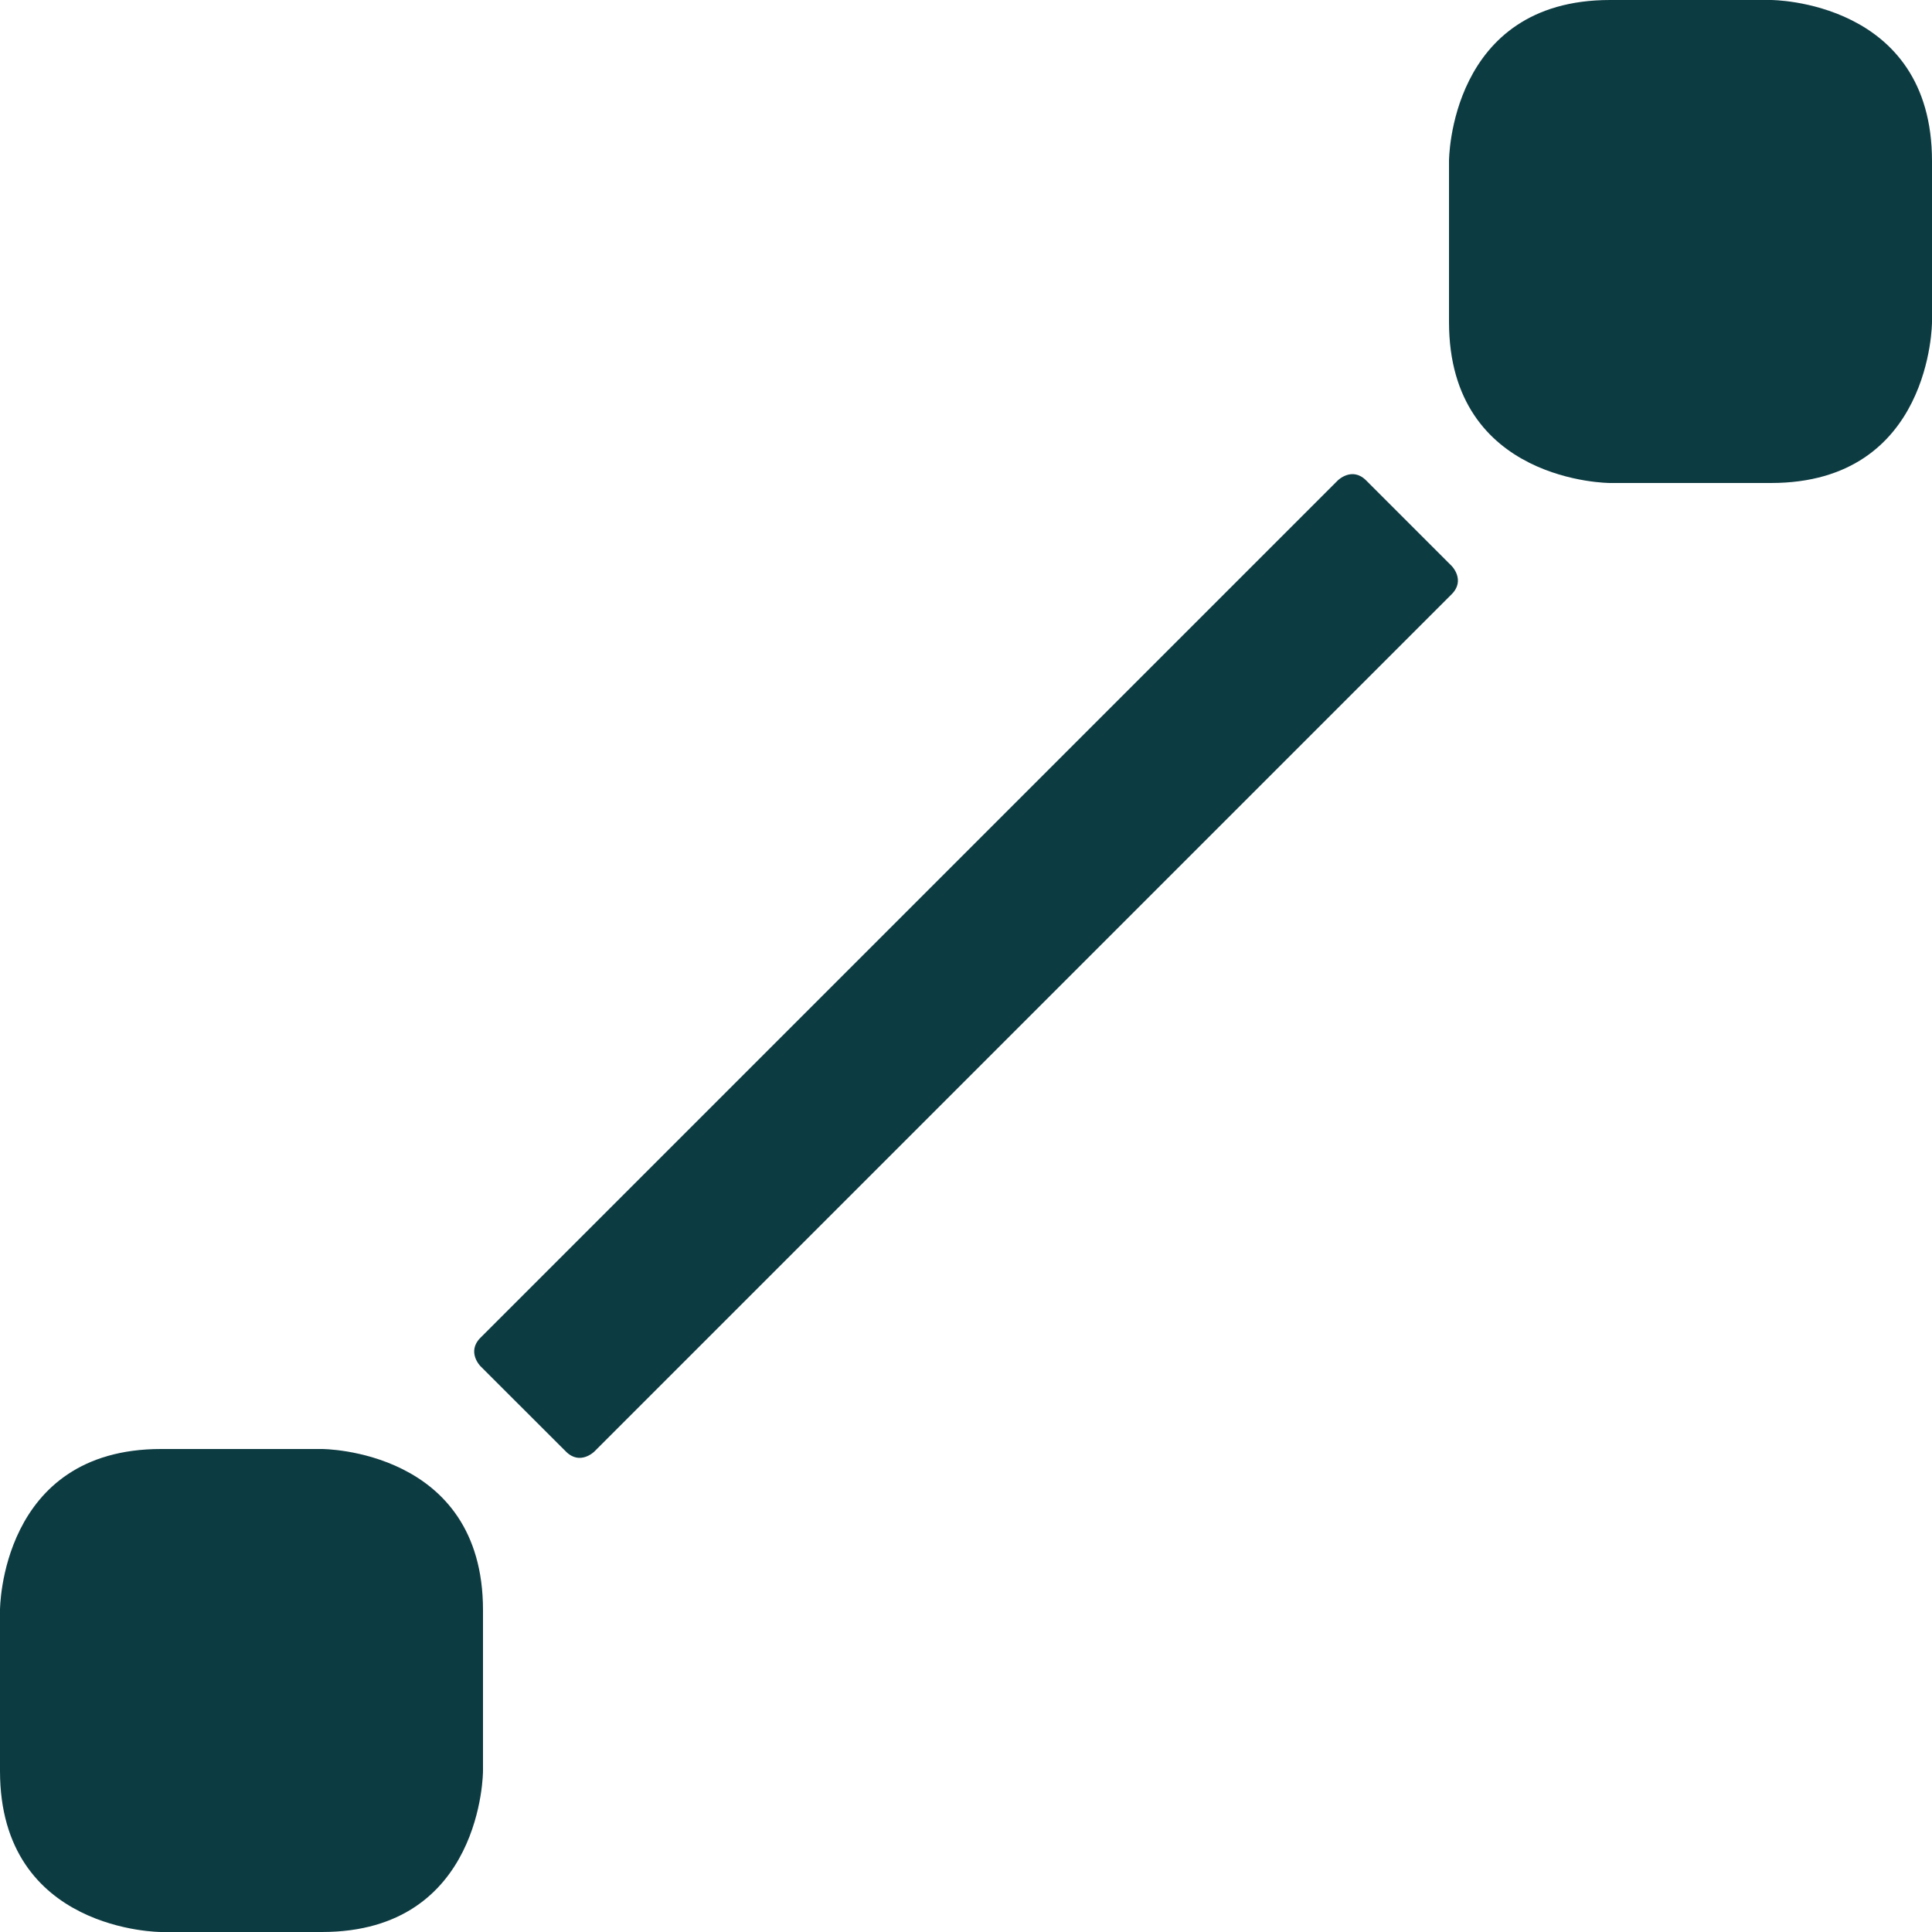
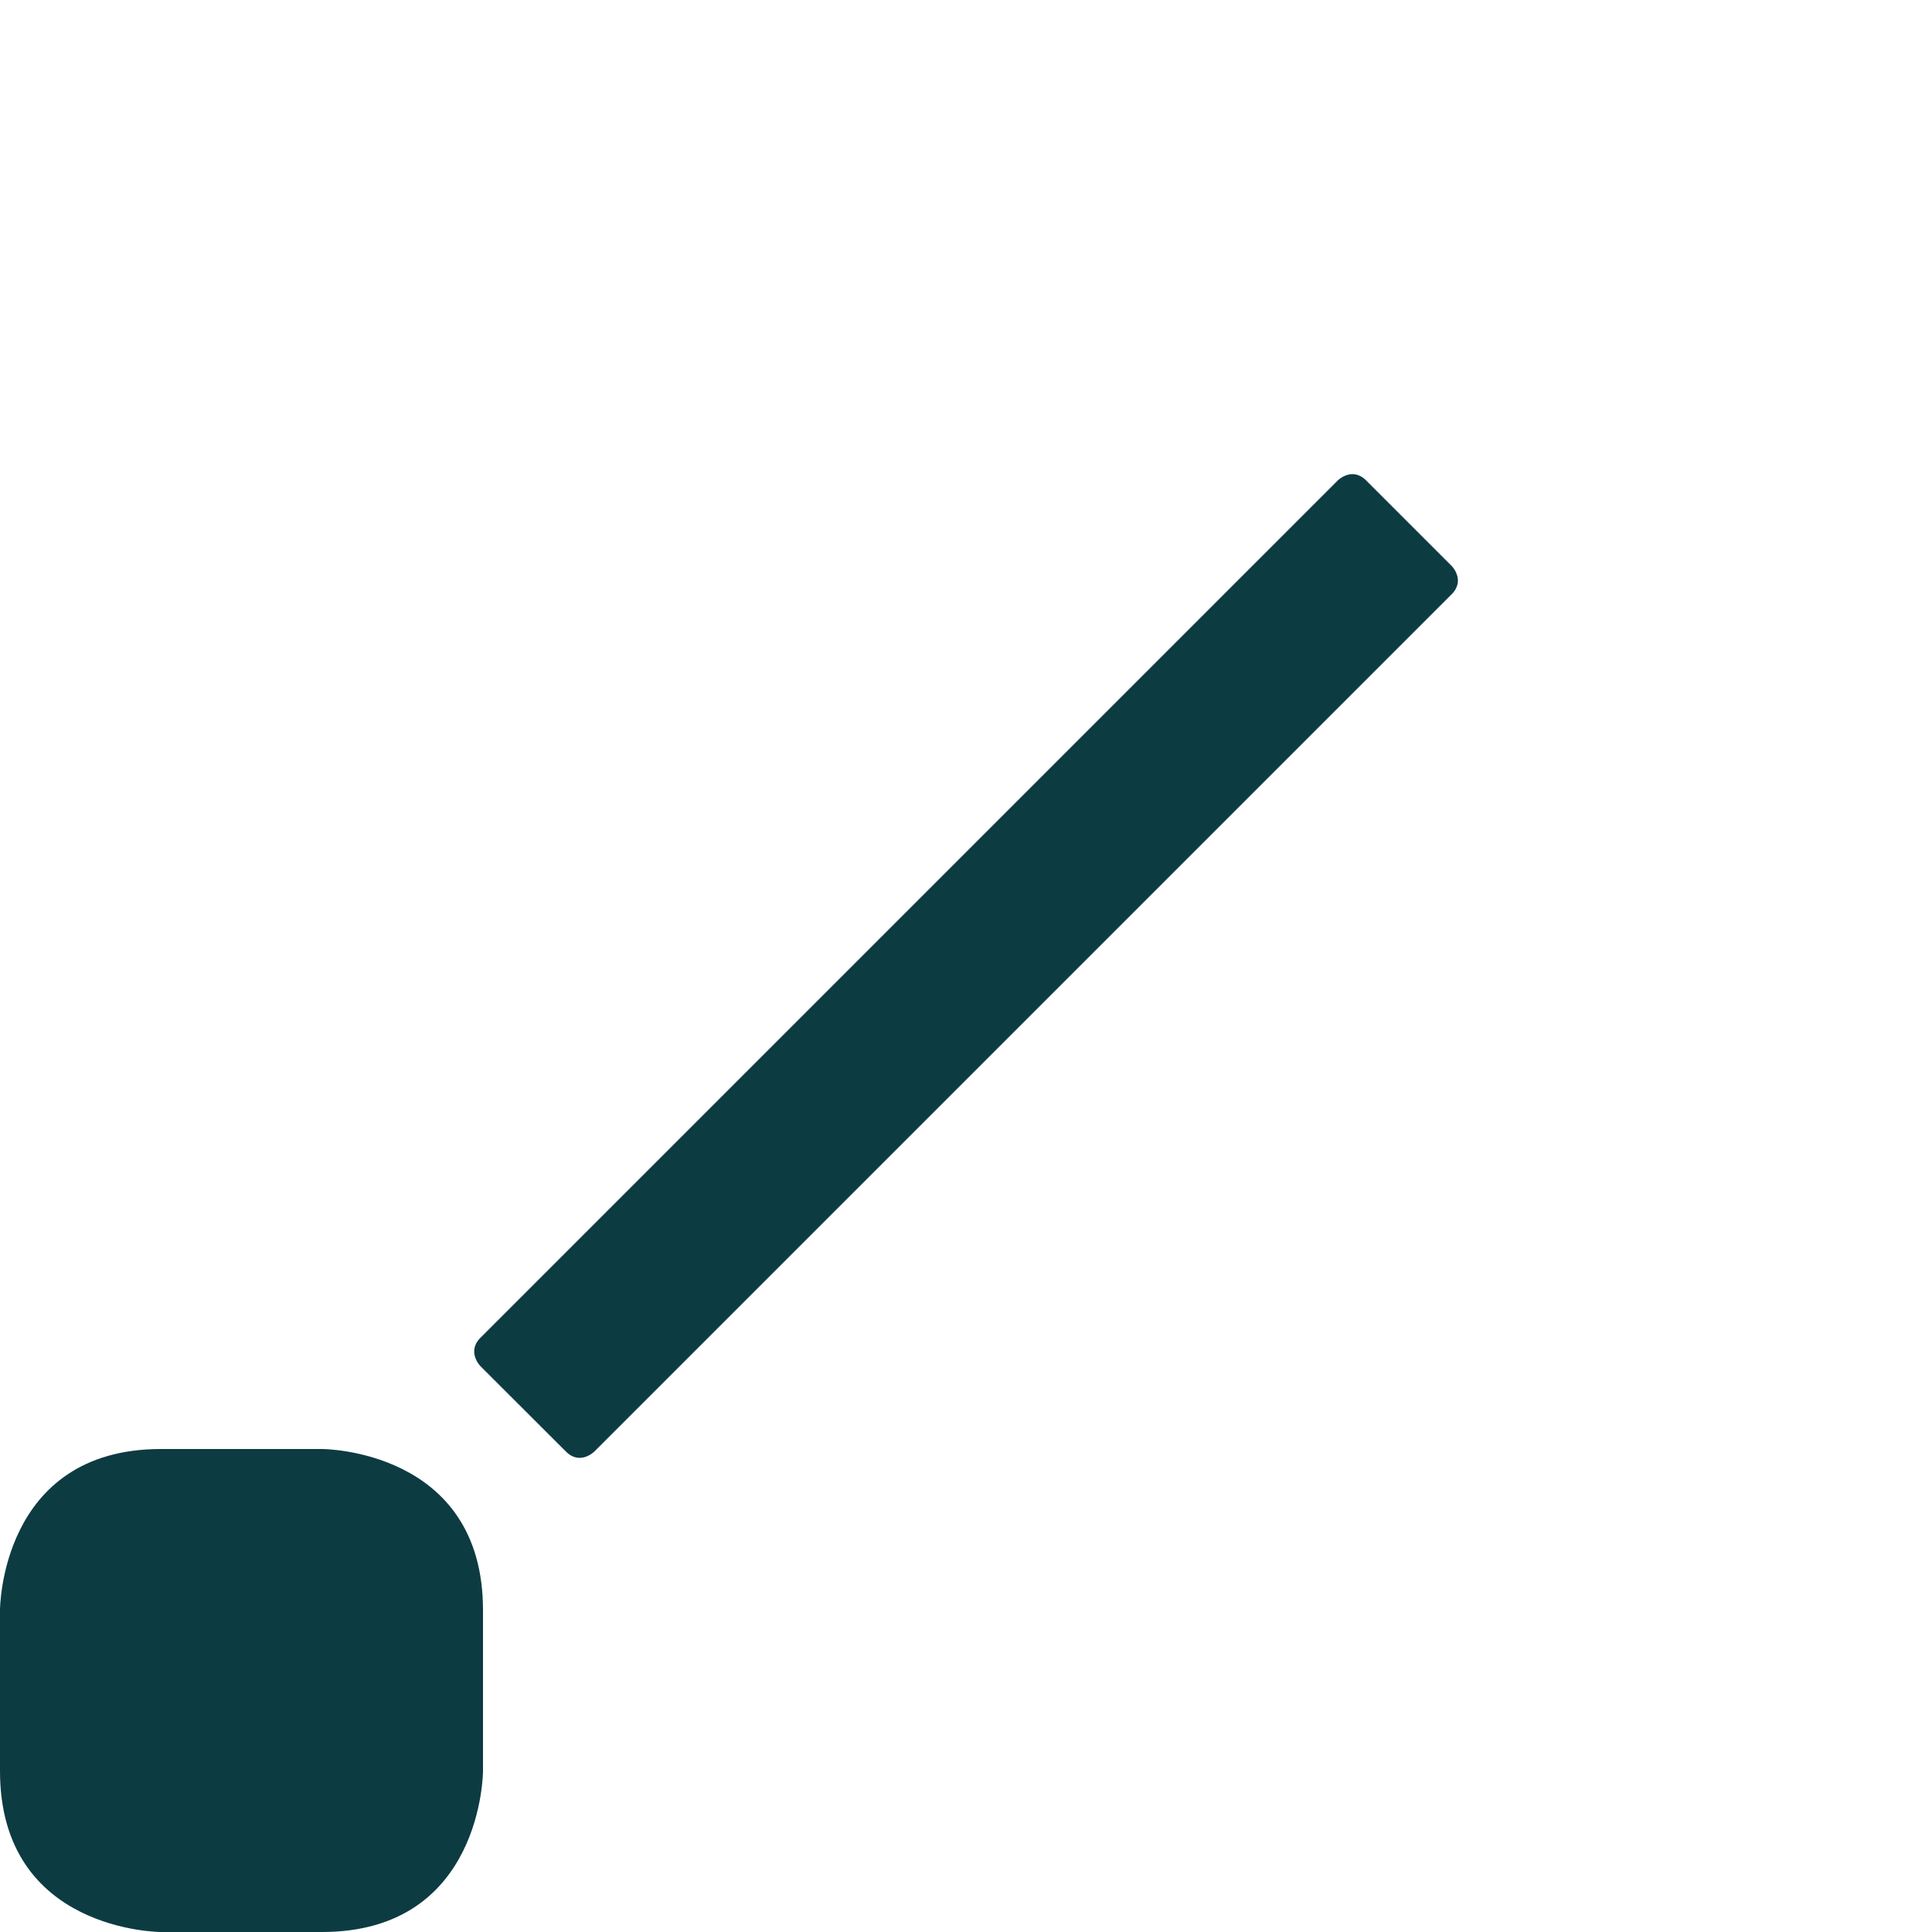
<svg xmlns="http://www.w3.org/2000/svg" width="20" height="20" viewBox="0 0 20 20" fill="none">
  <g clip-path="url(#clip0_821_116)">
    <path d="M1.667 15H3.333C3.333 15 5 15 5 16.667V18.333C5 18.333 5 20 3.333 20H1.667C1.667 20 0 20 0 18.333V16.667C0 16.667 0 15 1.667 15Z" fill="#0D3B42" />
-     <path d="M16.667 0H18.333C18.333 0 20 0 20 1.667V3.333C20 3.333 20 5 18.333 5H16.667C16.667 5 15 5 15 3.333V1.667C15 1.667 15 0 16.667 0Z" fill="#0D3B42" />
    <path d="M4.974 13.848L13.848 4.974C13.848 4.974 13.996 4.826 14.143 4.974L15.027 5.858C15.027 5.858 15.174 6.005 15.027 6.152L6.153 15.026C6.153 15.026 6.005 15.174 5.858 15.026L4.974 14.143C4.974 14.143 4.827 13.995 4.974 13.848Z" fill="#0D3B42" />
  </g>
  <defs>
    <clipPath id="clip0_821_116">
      <rect width="20" height="20" fill="white" />
    </clipPath>
  </defs>
</svg>